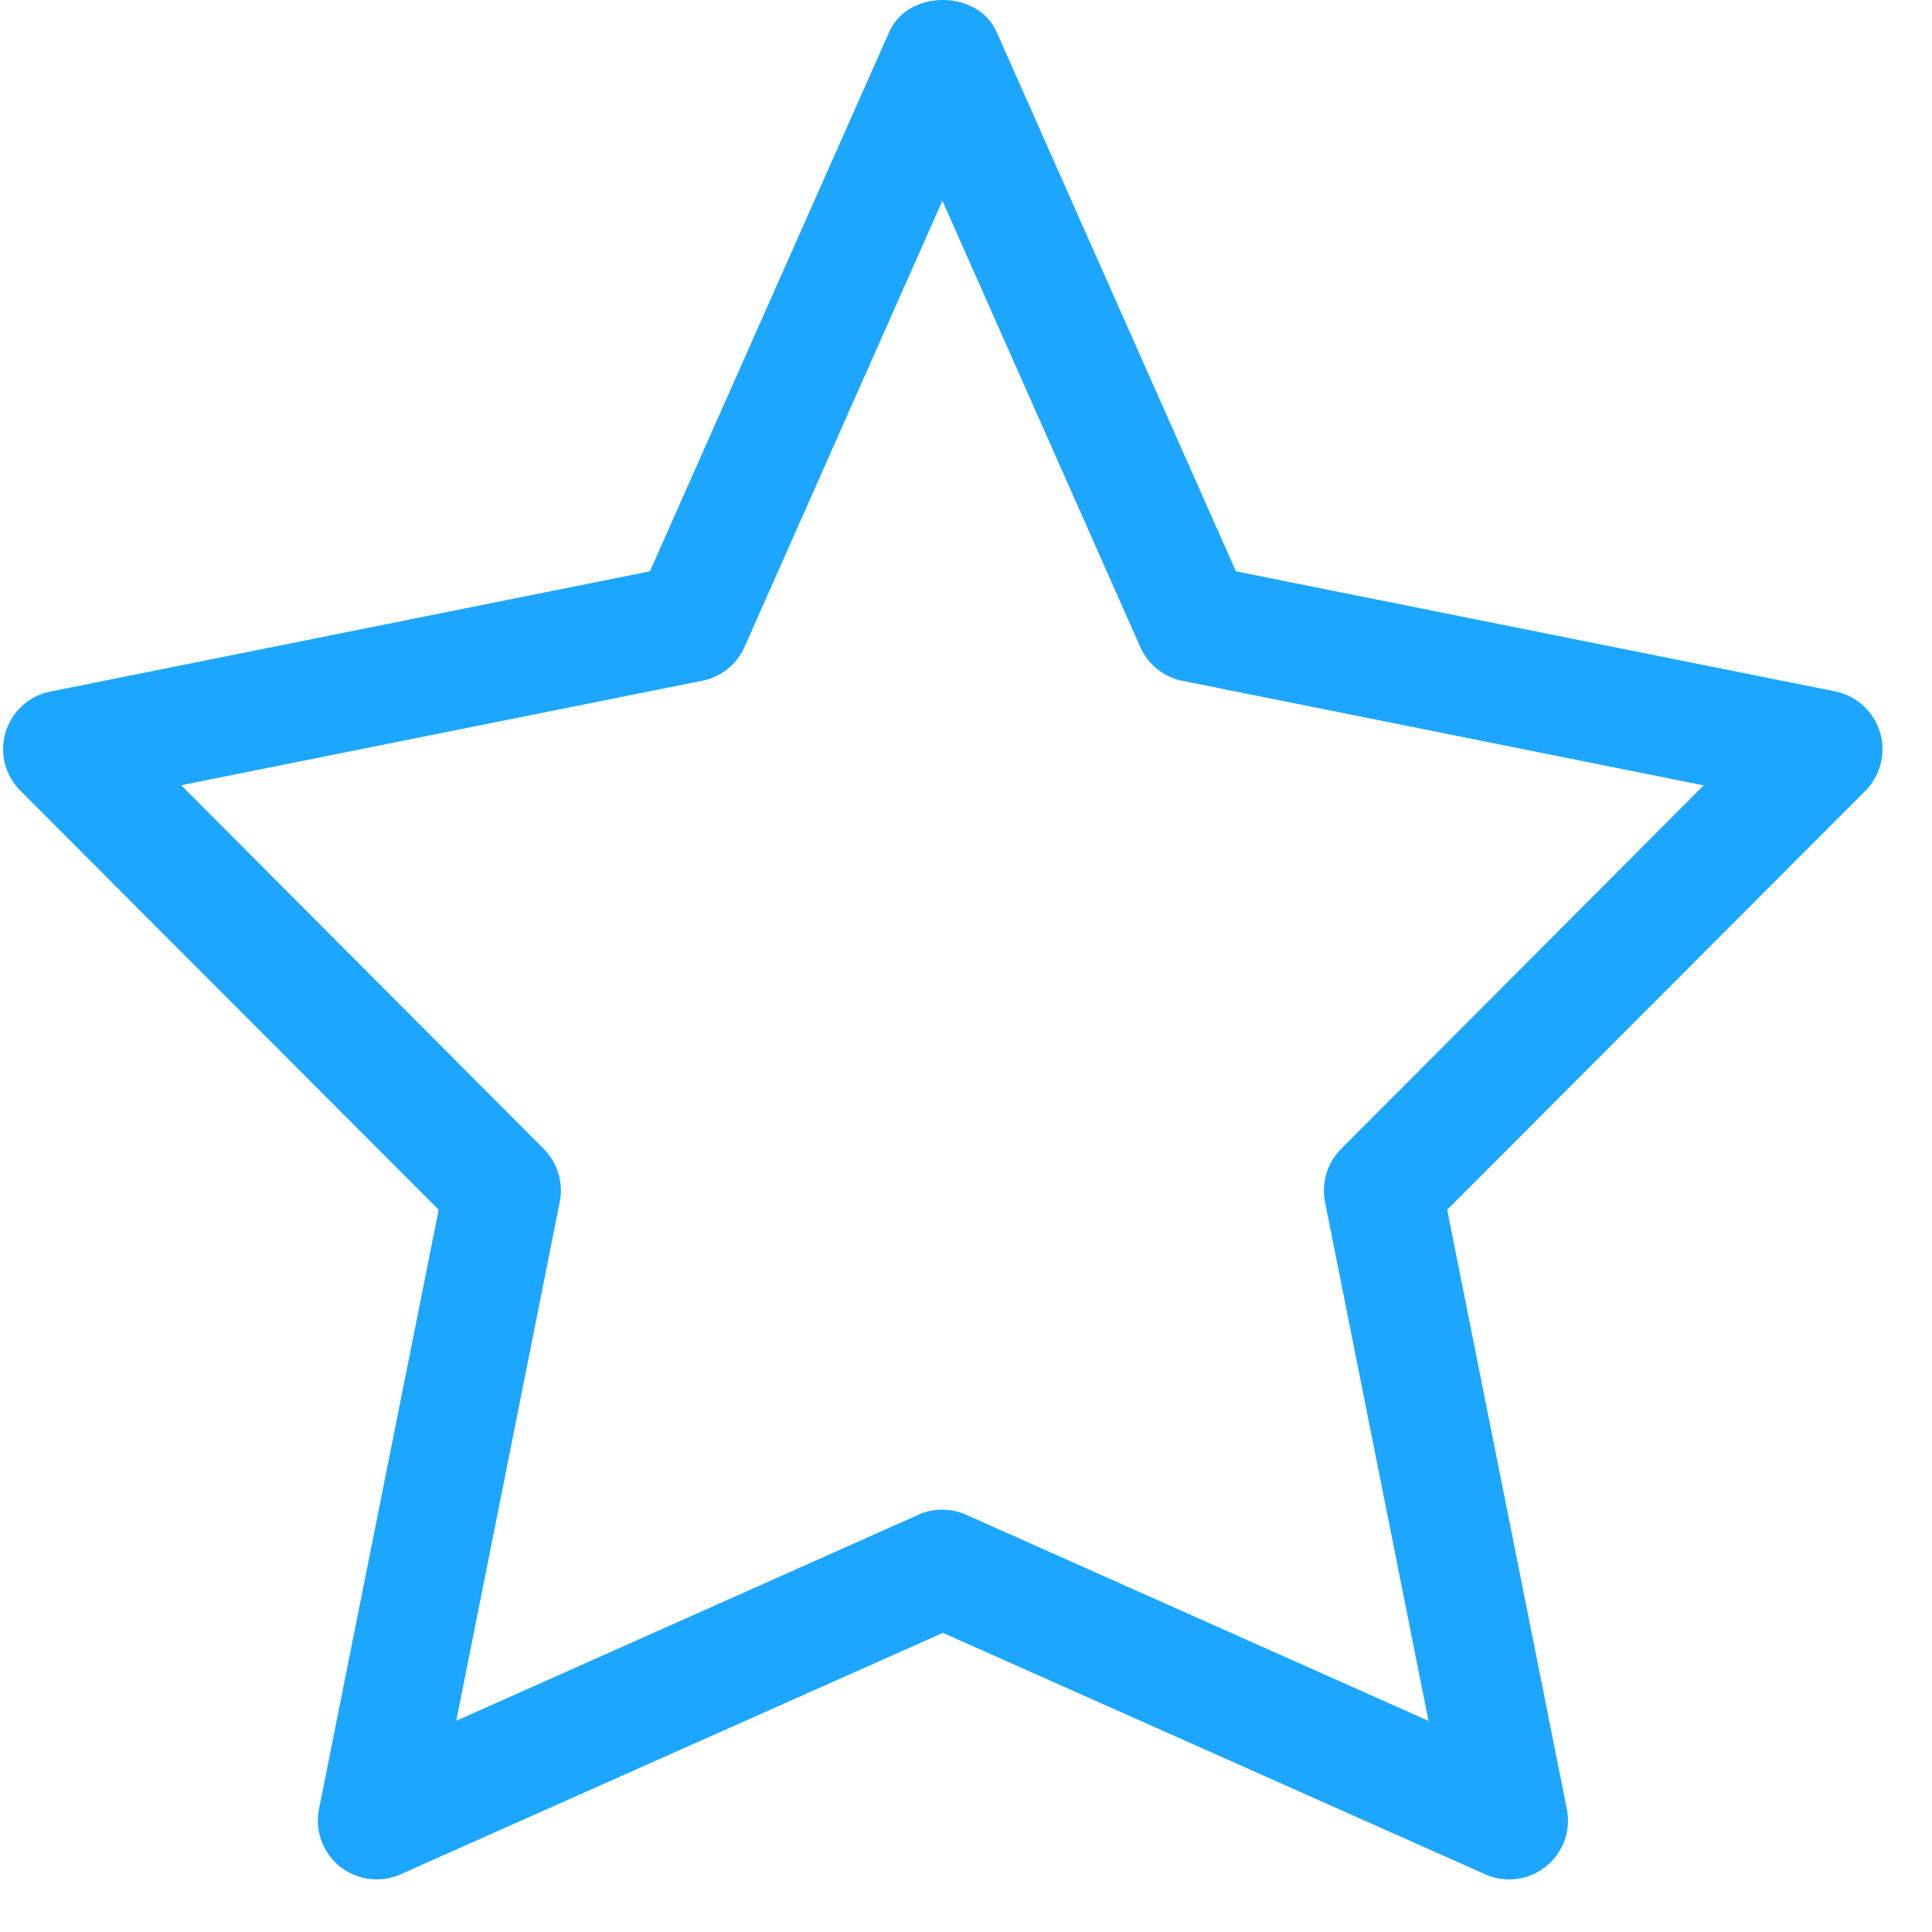
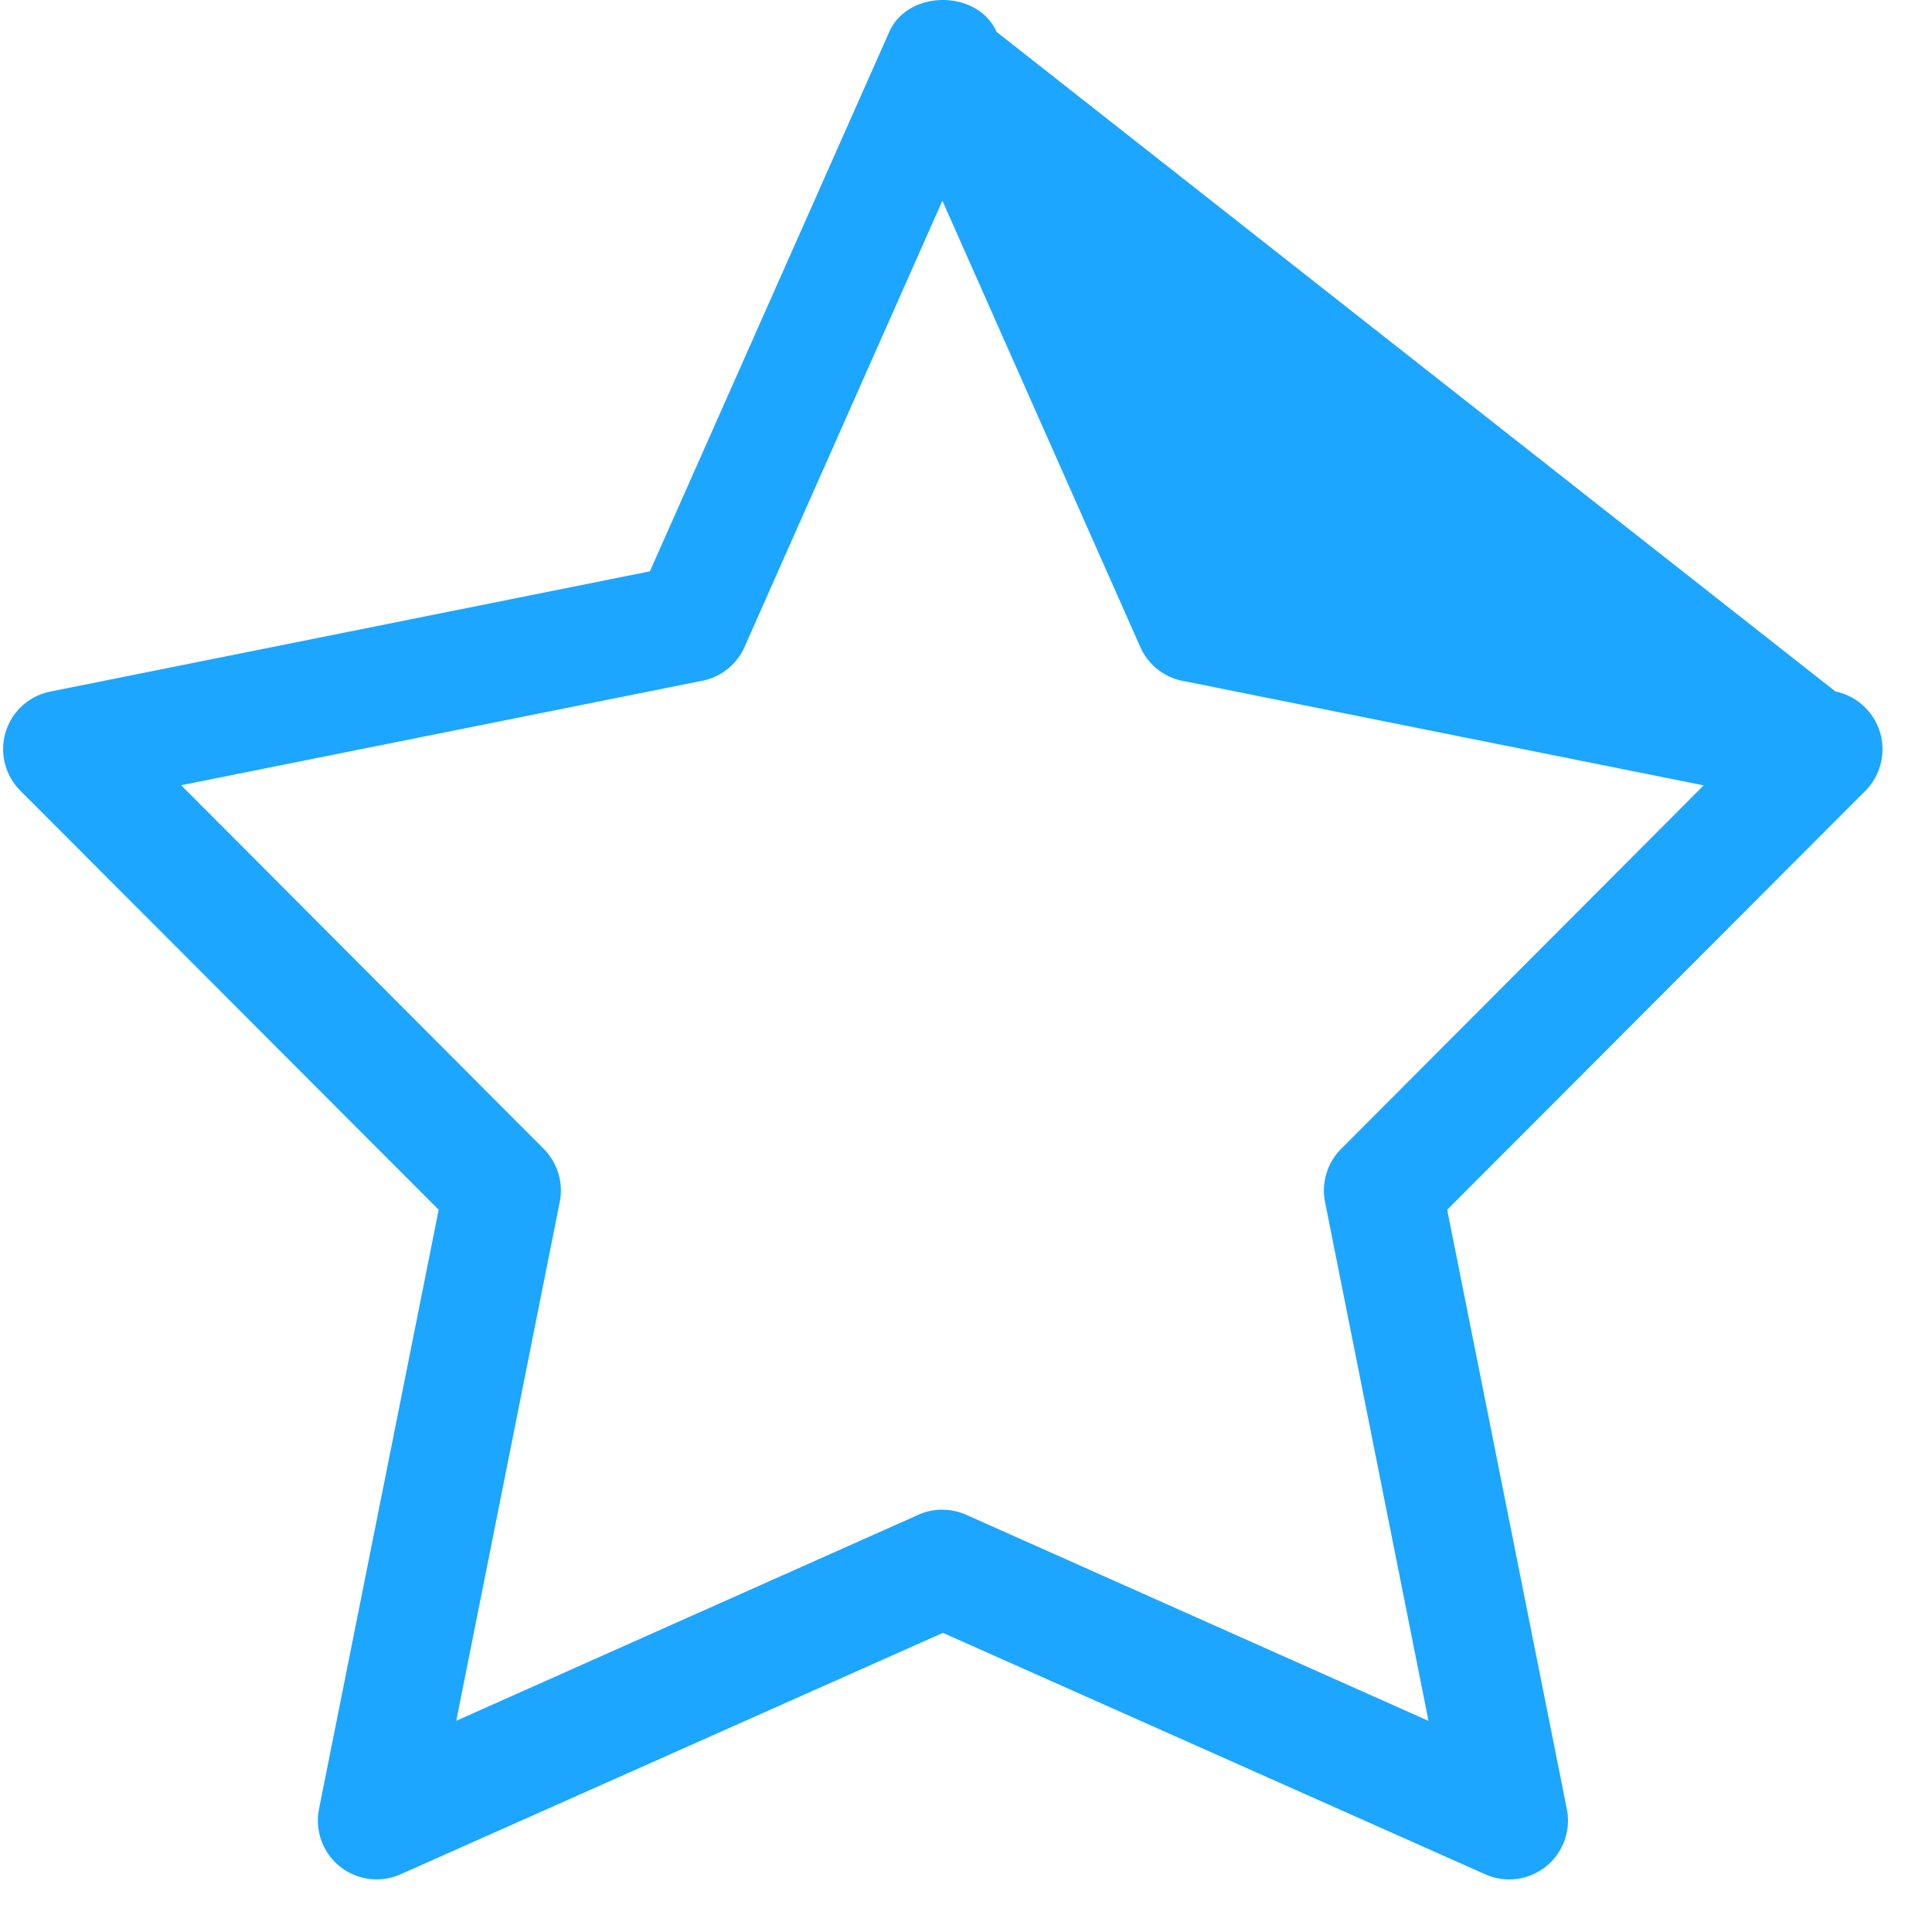
<svg xmlns="http://www.w3.org/2000/svg" width="18" height="18">
-   <path fill="#1ca6ff" d="M8.78 14.065a.543.543 0 0 0-.222.047l-4.307 1.92.964-4.834a.55.55 0 0 0-.15-.495L1.688 7.316l4.857-.974a.546.546 0 0 0 .392-.315L8.78 1.87l1.844 4.158c.072.163.218.28.392.315l4.857.974-3.378 3.387a.55.55 0 0 0-.15.495l.964 4.834-4.307-1.92a.543.543 0 0 0-.222-.047zm5.282 3.445a.548.548 0 0 0 .536-.655l-1.115-5.584 3.897-3.904a.55.55 0 0 0-.28-.925l-5.585-1.119L9.285.297c-.176-.396-.824-.396-1 0l-2.23 5.026L.47 6.443a.547.547 0 0 0-.28.924l3.897 3.904-1.115 5.584a.548.548 0 0 0 .759.608l5.054-2.25 5.054 2.25a.548.548 0 0 0 .222.047z" />
+   <path fill="#1ca6ff" d="M8.78 14.065a.543.543 0 0 0-.222.047l-4.307 1.92.964-4.834a.55.55 0 0 0-.15-.495L1.688 7.316l4.857-.974a.546.546 0 0 0 .392-.315L8.78 1.87l1.844 4.158c.072.163.218.28.392.315l4.857.974-3.378 3.387a.55.55 0 0 0-.15.495l.964 4.834-4.307-1.92a.543.543 0 0 0-.222-.047zm5.282 3.445a.548.548 0 0 0 .536-.655l-1.115-5.584 3.897-3.904a.55.55 0 0 0-.28-.925L9.285.297c-.176-.396-.824-.396-1 0l-2.23 5.026L.47 6.443a.547.547 0 0 0-.28.924l3.897 3.904-1.115 5.584a.548.548 0 0 0 .759.608l5.054-2.25 5.054 2.25a.548.548 0 0 0 .222.047z" />
</svg>